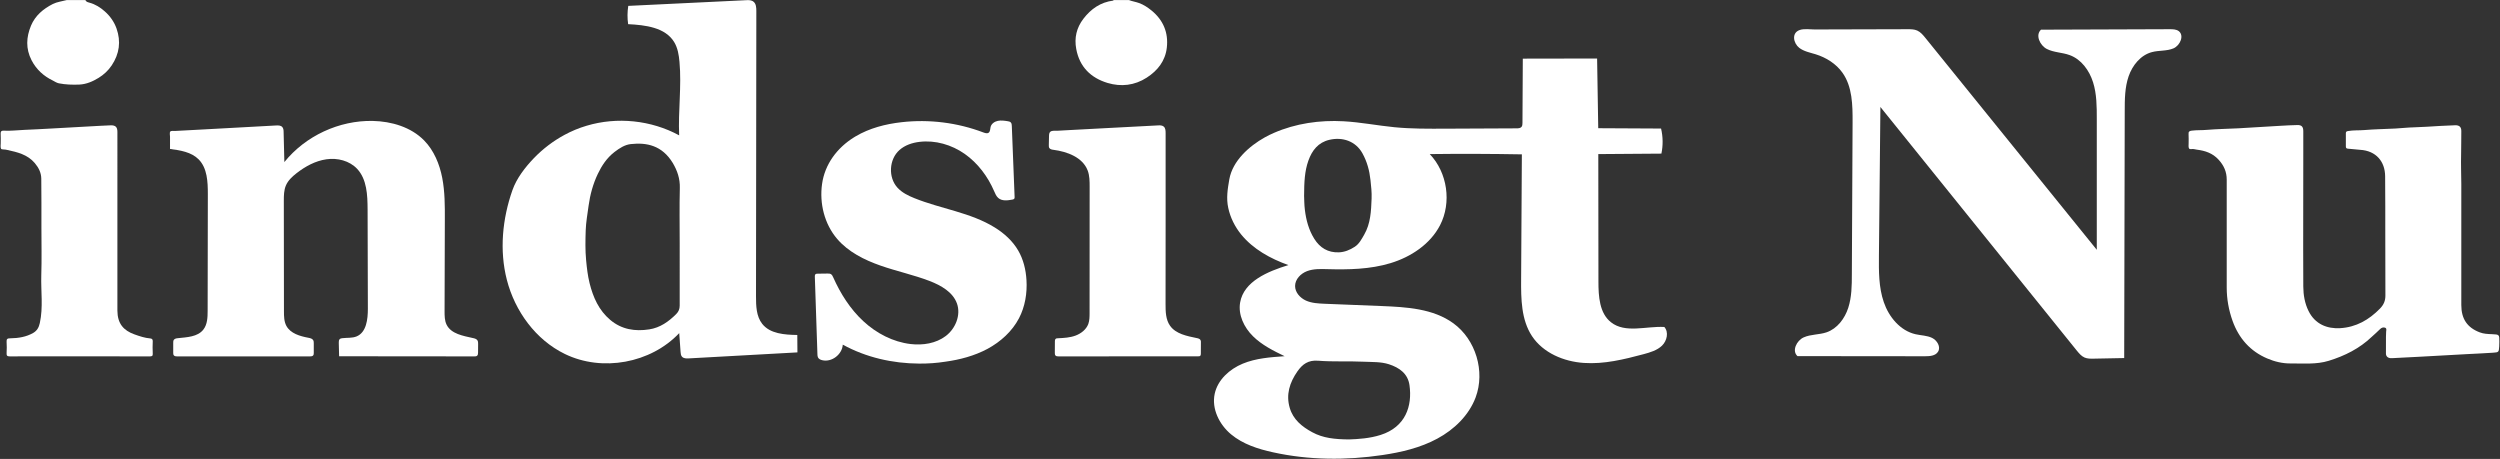
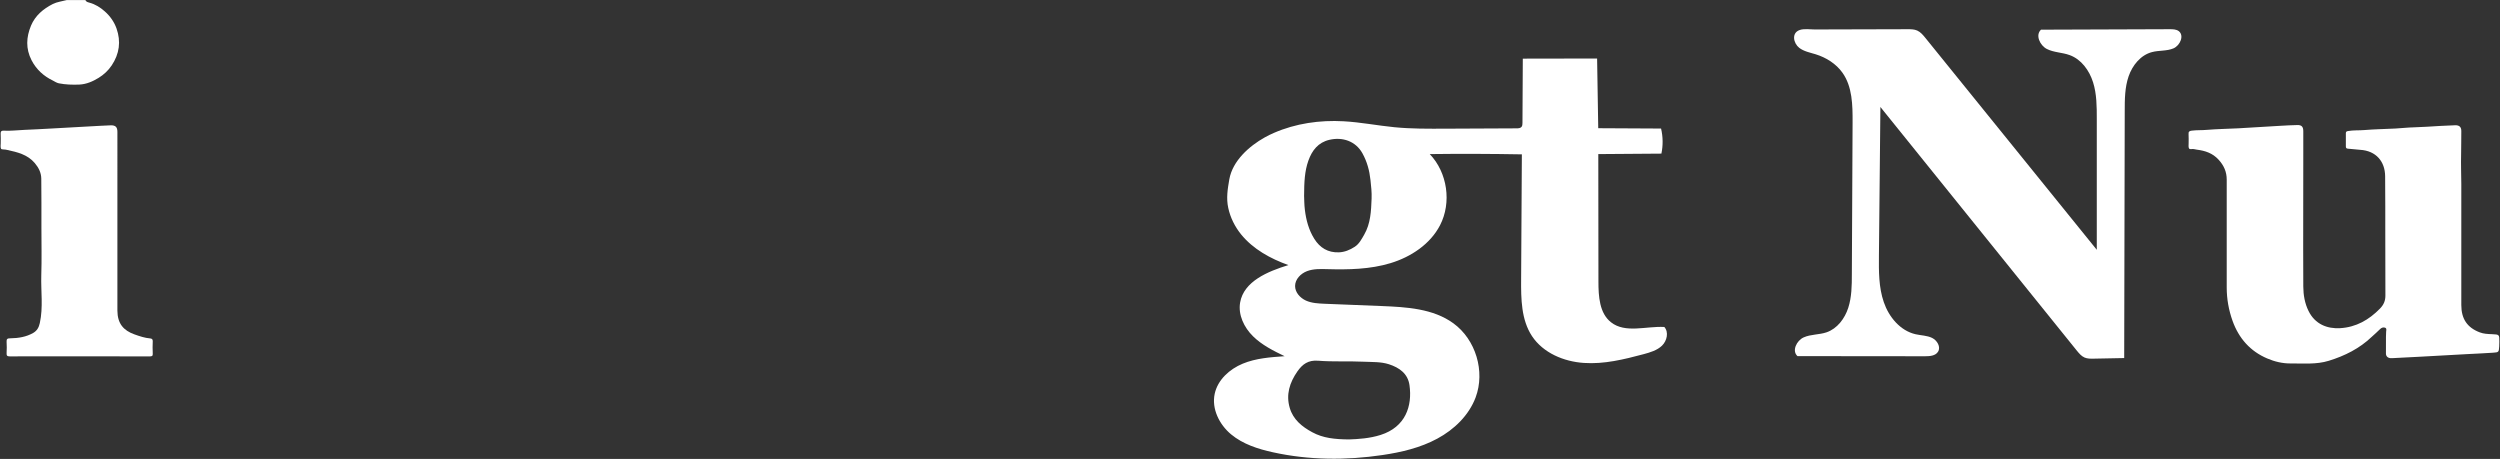
<svg xmlns="http://www.w3.org/2000/svg" version="1.1" id="Layer_1" x="0px" y="0px" viewBox="0 0 3748 688" style="enable-background:new 0 0 3748 688;" xml:space="preserve">
  <rect x="0" y="0" width="3748" height="688" fill="#333333" stroke="none" />
  <style type="text/css">
	.st0{fill:#FFFFFF;}
</style>
-   <path class="st0" d="M1128.1,1.5c0.5,0.3,1,0.6,1.5,1c4,3.1,4.3,8.9,4.3,14c-0.2,142.6-0.3,285.2-0.5,427.8  c0,14.3,0.4,29.9,9.3,41.2c11.8,15,33.6,16.4,52.6,16.7c0.1,8.7,0.1,17.4,0.2,26.1c-54.3,3-108.6,6-162.9,9  c-3.6,0.2-7.8,0.2-10.2-2.6c-1.7-1.9-1.9-4.7-2.1-7.2c-0.7-9.4-1.3-18.7-2-28.1c-42.7,45.2-115.5,58.5-171.4,31.3  c-43.7-21.2-74.9-64.1-87-111.1c-11.4-44.3-6.7-91.6,8.3-134.4c6.3-18,19.1-34.4,32.2-48.1c13.4-13.9,28.9-25.7,45.9-34.9  c10.5-5.7,21.6-10.3,33.1-13.7c45.7-13.7,96.9-8.4,138.8,14.4c-1.6-36.7,3.8-73.5,0.5-110.1c-0.9-10.3-2.6-20.9-8-29.8  c-13.4-22-43.3-25.5-69-26.8c-1.3-9.1-1.2-18.3,0.2-27.4c58.7-2.8,117.4-5.7,176.1-8.5C1121.5,0.1,1125.1,0,1128.1,1.5z M1019,365.6  c0-27.9-0.5-55.9,0.2-83.8c0.4-13.9-3.8-26.1-10.6-37.5c-16.1-26.5-39.4-30.9-62.9-28.3c-9.1,1-16.9,6.1-24.5,11.9  c-11.5,8.9-19.1,20.5-25,32.9c-7.1,14.9-11.5,30.9-13.8,47.7c-1.6,12.3-3.9,24.5-4.3,36.8c-0.5,14.9-0.8,29.8,0.6,44.7  c1.1,11.6,2.4,23.2,5.2,34.5c5.3,21.2,13.8,40.6,31,55.1c17.1,14.4,37.1,17.5,58.4,14.2c16.3-2.5,29.1-11.6,40.5-23  c3.5-3.5,5.2-7.6,5.2-12.5C1019,427.5,1019,396.6,1019,365.6z" />
  <path class="st0" d="M128.1,0.1c1,2.8,3.7,3.2,6,3.9c8.8,2.4,16.4,7.2,22.9,13c7.9,6.9,14.1,15.6,17.7,25.7  c6.9,19.6,4.3,38-7.2,55.3c-5.2,7.8-12.1,14.1-19.6,18.7c-8.6,5.3-18.3,9.6-29,10.1c-10.3,0.4-20.6,0.1-30.7-1.9  c-3.3-0.7-6-2.6-8.9-4.1c-13.9-6.7-24.8-16.6-32-30.5c-8.9-17.3-8-34.6-0.8-51.9C52.9,23.2,65,13.2,79.2,6c6.3-3.2,13.9-4,20.8-5.9  C109.4,0.1,118.7,0.1,128.1,0.1z" />
-   <path class="st0" d="M1692.5,0.1c4.8,1.9,10.1,2.6,15,4.4c7.1,2.5,13.1,6.6,18.7,11.1c17.7,14.4,25.7,33.2,23.1,55.9  c-2.3,19.9-13.7,34.3-30.1,44.9c-18.2,11.8-38.5,14-58.6,8c-25.1-7.5-42.2-24.1-47.1-51c-3.1-16.6,0.4-31.7,10.7-45.2  c11.4-14.9,25.8-24.9,44.8-27.3c0.2,0,0.3-0.5,0.4-0.8C1677.2,0.1,1684.9,0.1,1692.5,0.1z" />
  <path class="st0" d="M2143.5,231c26.5,27.7,33,72.7,15.4,106.7c-14.7,28.4-43.6,47.5-74.2,56.8c-30.6,9.3-63.1,9.9-95.1,9  c-10.1-0.3-20.6-0.6-30.1,3s-17.9,12.2-17.9,22.3c0,9.6,7.5,17.8,16.2,21.8c8.7,3.9,18.5,4.4,28.1,4.8c28.4,1.1,56.9,2.3,85.3,3.4  c37.4,1.5,77.3,3.8,107.6,25.8c33.7,24.4,48,72.2,33.5,111.1c-10.1,27-32.2,48.3-57.5,61.9c-25.3,13.7-53.9,20.4-82.3,24.6  c-54.4,8.1-110.3,7.7-163.9-4.1c-22.5-4.9-45.2-12.2-62.9-26.9c-17.7-14.7-29.5-38.4-24.6-60.9c4.5-20.9,22.2-36.9,42-45.1  s41.5-9.7,62.8-11.2c-16.9-8.2-34-16.7-47.4-29.9c-13.4-13.2-22.5-32.1-19.3-50.6c5.5-31.8,41.6-46.7,72.4-56.1  c-26.9-9.6-53-23.9-71-46.1c-9.3-11.5-16.1-25.1-19.2-39.6c-3.2-14.7-0.9-28.4,1.6-42.9c4.9-27.7,29.8-49.8,53.1-62.8  c4.5-2.5,9.1-4.8,13.8-6.8c32.6-14.2,68.8-19.4,104.4-17.4c25.5,1.4,50.7,6.4,76.1,8.9c25.5,2.5,51.1,2.3,76.8,2.2  c35.5-0.2,71-0.3,106.6-0.5c2.6,0,5.5-0.2,7.2-2.1c1.4-1.6,1.5-4,1.5-6.2c0.2-32.1,0.4-64.1,0.5-96.2c37.1-0.1,74.3-0.1,111.4-0.2  c0.6,34.8,1.2,69.6,1.7,104.5c31.4,0.2,62.8,0.3,94.2,0.5c2.9,12.3,3.1,25.2,0.5,37.6c-31.5,0.2-63.1,0.4-94.6,0.7  c0.1,63.8,0.1,127.5,0.2,191.3c0,22,1.5,47.2,18.8,60.8c21.5,17,52.6,5.6,80,7.1c6.9,7.7,4,20.7-3.4,27.9  c-7.4,7.2-17.8,10.2-27.8,12.9c-29.2,7.8-59.2,15.2-89.4,13.1c-30.2-2-61.1-15-77.8-40.2c-16.1-24.4-16.5-55.6-16.3-84.8  c0.4-62.6,0.7-125.1,1.1-187.7C2235.7,230.6,2189.6,230.4,2143.5,231z M2022.5,658.8c13.9-0.5,30.7-1.5,47.2-6.7  c37.6-11.9,47.8-43.5,43.4-74.6c-2.4-17.3-15.1-26.3-30.8-31.4c-12.1-3.9-24.8-3.2-37.2-3.8c-22.9-1.1-46,0.3-68.9-1.5  c-14.9-1.2-23.5,5.1-31.2,16.1c-11.6,16.7-17.3,34.7-11.4,54.7c5.1,17.4,18.3,28.1,33.7,36.4  C1983.6,656.9,2001.3,658.6,2022.5,658.8z M1955.1,293.8c0.3,4.3,0.1,12.7,1.2,21.1c1.9,15.3,5.8,29.8,14,43  c8.5,13.7,20.7,21,36.9,20.4c8.6-0.3,16.6-3.6,23.8-8.3c6.8-4.4,10.4-11.7,14.2-18.2c9.6-16.6,10.4-35.4,11.1-54  c0.4-9.3-0.7-18.7-1.7-28c-1.5-14.1-5.1-27.4-12-39.9c-10.3-18.6-30.2-24.8-49.5-20.3c-16.9,3.9-26.1,15.9-31.6,31.3  C1955.9,256.6,1955.2,273.1,1955.1,293.8z" />
  <path class="st0" d="M3143.5,373.8c0-65.1,0-130.2,0-195.3c0-18.6,0-37.5-5.6-55.2s-17.6-34.4-35.1-40.7  c-11.1-4.1-23.7-3.8-34.2-9.2c-10.5-5.4-17.5-21-8.7-28.9c64.4-0.2,128.8-0.5,193.1-0.7c4.6,0,9.6,0.1,13.3,2.8  c8.7,6.5,2.2,21.6-7.8,25.9s-21.6,2.8-32.2,5.6c-17,4.4-29.4,19.8-35.1,36.4s-5.8,34.5-5.8,52.1c-0.3,123.4-0.5,246.8-0.8,370.2  c-15.3,0.3-30.7,0.6-46,0.9c-4.6,0.1-9.3,0.1-13.5-1.7c-4.8-2.1-8.2-6.3-11.5-10.3c-98.2-121.8-196.4-243.5-294.5-365.3  c-0.7,74.2-1.5,148.4-2.2,222.6c-0.2,23.6-0.4,47.7,7.3,70c7.6,22.3,24.7,42.9,47.7,48.1c8.2,1.9,17.1,1.8,24.7,5.5  c7.6,3.7,13.4,13.5,8.9,20.7c-3.8,6.2-12.3,6.8-19.5,6.8c-63.7-0.1-127.4-0.1-191.2-0.2c-8.8-7.8-1.4-23.3,9.3-28.1  c10.7-4.8,23.2-3.8,34.3-7.6c16-5.5,27.3-20.6,32.5-36.7s5.4-33.4,5.4-50.4c0.4-76,0.7-151.9,1.1-227.9c0.1-25.7-0.3-53.3-15.2-74.2  c-9.6-13.5-24.4-22.7-40.1-27.6c-8.5-2.6-17.7-4.3-24.7-9.7c-8.7-6.8-11.9-22.1,0.4-26.6c6.8-2.5,16.1-0.9,23.3-0.9  c9.6,0,19.2,0,28.8-0.1c36.6-0.1,73.3-0.2,109.9-0.3c4.9,0,10,0,14.5,2c5.1,2.3,8.8,6.8,12.3,11.1c85.7,105.9,171.3,211.8,257,317.7  C3143.5,374.4,3143.5,374.1,3143.5,373.8z" />
-   <path class="st0" d="M426.3,242.6c0,0.1,0,0.2,0,0.4c31.7-39.3,82.1-62.7,132.5-61.7c28.2,0.6,57.4,9.2,77.1,29.3  c14.7,15,23.1,35.4,27.1,56.1s4,41.9,3.9,63c-0.1,45.6-0.2,91.2-0.4,136.8c0,6.9,0,14.2,3.1,20.4c6.9,13.8,24.8,16.6,39.8,20  c2.4,0.5,5.1,1.3,6.4,3.4c1,1.6,1,3.6,1,5.4c0,4.3-0.1,8.6-0.1,12.8c0,1.7-0.1,3.5-1.3,4.7c-1.1,1.1-2.8,1.1-4.4,1.1  c-67.5-0.1-135.1-0.1-202.6-0.2c-0.2-6.7-0.3-13.5-0.5-20.2c0-1.9,0-4,1.3-5.4c1-1,2.6-1.4,4-1.5c7.2-0.9,14.8,0.1,21.5-2.7  c14.6-6.1,16.8-25.6,16.8-41.4c-0.1-49.6-0.3-99.3-0.4-148.9c-0.1-21.5-1-45.2-15.7-60.9c-11.5-12.2-29.5-16.7-46.1-14.3  s-31.7,10.7-44.9,21c-6.4,5-12.6,10.8-15.8,18.3c-3,7.1-3.1,15.1-3.1,22.8c0.1,55.2,0.2,110.5,0.2,165.7c0,7.5,0.1,15.3,3.6,21.9  c6.2,11.5,20.4,15.5,33.2,17.9c2.6,0.5,5.6,1.2,7,3.5c0.9,1.5,0.9,3.3,0.9,5.1c0,4.6,0,9.2,0,13.8c0,1.4,0,2.9-0.9,4  c-1.1,1.4-3.2,1.5-5,1.5c-66.2,0-132.4,0-198.7,0c-1.8,0-3.9-0.1-5.1-1.5c-1-1.1-1-2.7-1-4.2c0-4.8,0-9.7,0-14.5  c0-1.6,0-3.3,0.9-4.6c1.2-1.8,3.7-2.3,5.9-2.5c13.8-1.5,29.7-1.9,38.3-12.8c6.2-7.8,6.5-18.6,6.5-28.5c0.1-58.2,0.2-116.4,0.3-174.7  c0-18.5-0.8-39-13.8-52.1c-10.9-11-27.5-13.6-42.9-15.6c0,0,0-16.8,0-18.3c0-1.9-0.9-6.3,0.4-7.8s5.5-0.8,7.3-0.9  c12.5-0.7,25.1-1.4,37.6-2c25.1-1.4,50.1-2.7,75.2-4.1c12.8-0.7,25.6-1.4,38.4-2.1c3.3-0.2,7.1-0.2,9.4,2.3c1.8,2,2,5,2,7.7  C425.7,212.8,426,227.7,426.3,242.6z" />
  <path class="st0" d="M3453,314.4c0,38.4-0.2,76.9,0.1,115.3c0.1,12.6,2.2,25.1,7.9,36.6c9.8,19.8,27.9,26.8,47.3,25.7  c24-1.4,43.3-12.5,59.8-29.4c5.4-5.6,8.2-11.5,8.1-19.8c-0.4-59.5,0.1-119.1-0.4-178.7c-0.2-21.9-13.5-38.1-37.6-39.5  c-6.1-0.4-12.2-1.3-18.3-1.7c-2.4-0.2-3-1.3-3-3.5c0.1-6.5,0.1-13,0-19.5c0-2.3,0.8-3,3.1-3.4c8.1-1.5,16.3-0.8,24.4-1.5  c15.5-1.3,31.2-1.5,46.8-2.3c9.3-0.5,18.5-1.6,27.7-1.8c13.2-0.3,26.3-1.4,39.5-2.1c7.5-0.4,14.9-0.8,22.4-1  c6.3-0.2,9.3,2.7,9.2,8.8c-0.2,11.6,0,23.2-0.3,34.9c-0.4,14.8,0.2,29.7,0.3,44.5c0.1,23.3,0,46.6,0,69.8c0,37.2,0,74.3,0,111.5  c0,20.6,8.7,33.8,27.7,41c5.7,2.2,12,2.5,18.1,2.7c11.2,0.5,11.3,0.4,11.2,11.5c0,2.3-0.1,4.6-0.2,7c-0.6,8.5-0.6,8.7-9.4,9.3  c-12.9,0.9-25.8,1.4-38.7,2.1c-23.5,1.3-47.1,2.6-70.6,3.9c-13.6,0.7-27.2,1.4-40.7,2.1c-1.3,0.1-2.7,0.1-4,0  c-4.2-0.5-6.6-3.3-6.4-7.4c0.3-10.8-0.3-21.5,0.3-32.3c0.1-1.7,1.3-5-1.8-6c-2.7-0.8-5.2,0.1-7.3,2.2c-3.9,4.1-8.3,7.6-12.4,11.5  c-18.4,17.6-40.5,28.6-64.5,36c-18.8,5.8-38.1,3.8-57.2,4c-12.2,0.1-24.2-2.8-35.1-7.5c-25.4-10.8-42.5-30.1-51.9-56.2  c-5.8-16.2-8.8-32.9-8.8-50.1c-0.1-53.9-0.1-107.8,0-161.7c0-11.7-4.1-21.1-12.1-29.9c-9-9.9-20.1-13.5-32.5-15.1  c-1.6-0.2-3.3-0.5-4.9-0.9c-2.4-0.5-5.8,1.1-7-1c-1.2-2-0.5-5.1-0.6-7.8c-0.1-4.5,0.3-9-0.1-13.5c-0.4-3.8,1.3-4.9,4.6-5.3  c7.6-1,15.3-0.5,22.9-1.2c15.6-1.3,31.2-1.5,46.8-2.3c21.2-1.2,42.5-2.6,63.7-3.8c8.3-0.5,16.6-0.9,24.9-1.1  c6.6-0.2,9.1,2.4,9.1,9.3c0,10.6,0,21.3,0,31.9C3453,257.5,3453,286,3453,314.4z" />
-   <path class="st0" d="M1378.1,545.1c-39.9-0.2-79.7-9.2-114.6-28.4c-0.9,14.7-16.6,26.8-30.9,23.3c-2.5-0.6-5.2-1.8-6.3-4.2  c-0.7-1.4-0.7-2.9-0.8-4.4c-1.3-38.9-2.6-77.8-3.9-116.7c0-1.2,0-2.5,0.8-3.4s2.2-1,3.4-1c5-0.1,10-0.2,14.9-0.2  c1.7,0,3.5,0,4.9,0.8c1.8,1,2.8,3.1,3.6,5c10.9,24.4,25.5,47.5,45.1,65.6c19.6,18.2,44.5,31.2,71,34.3c18.3,2.1,37.8-0.9,52.5-12  c14.7-11.1,23-31.4,16.9-48.7c-6.1-17.2-23.9-27.2-40.9-33.8c-24-9.2-49.4-14.6-73.7-23.1c-24.3-8.5-48.3-20.5-65-40  c-19.2-22.4-26.7-53.3-22.7-82.2c4.1-29.8,22.6-54.4,47.9-70.1c0.8-0.5,1.5-0.9,2.3-1.4c20.9-12.4,44.9-18.6,69-21.3  c41.4-4.7,83.8,0.6,122.8,15.4c2.5,0.9,5.5,1.9,7.7,0.4c2.6-1.8,2.2-5.7,3-8.7c1.2-4.8,5.9-8.1,10.8-9.1c4.8-1,9.9-0.3,14.8,0.5  c1.7,0.3,3.6,0.6,4.7,1.9c1.3,1.4,1.4,3.4,1.5,5.2c1.4,35.5,2.8,71.1,4.2,106.6c0,0.9,0,1.8-0.5,2.5c-0.6,0.8-1.7,1.1-2.7,1.3  c-7.3,1.4-15.7,2.5-21.3-2.4c-3-2.6-4.6-6.5-6.2-10.2c-9.5-22-24.4-42-44-55.8s-44.2-21-68-18.1c-10.8,1.3-21.7,4.9-29.9,12.2  c-15.7,13.9-17.2,41-3,56.5c6.8,7.4,16.1,12,25.4,15.7c39.8,16.1,84.3,21.4,120.7,44.1c14,8.7,26.6,20.1,34.9,34.4  c7.8,13.4,11.5,28.9,12.4,44.3c1.2,19.6-2.1,39.8-11.2,57.2c-10.3,19.7-27.6,35.3-47.2,45.9c-19.6,10.5-41.5,16.3-63.6,19.3  C1404.2,544.3,1391.1,545.2,1378.1,545.1z" />
-   <path class="st0" d="M1747.5,332.8c0,41,0,81.9-0.1,122.9c0,11.3,0.2,23.4,6.7,32.6c8.7,12.4,25.4,15.5,40.3,18.6  c2.1,0.4,4.4,1.1,5.4,2.9c0.6,1.1,0.7,2.5,0.6,3.8c0,5.5,0,11-0.1,16.5c0,1.1-0.1,2.4-0.8,3.2c-0.8,0.9-2.2,0.9-3.4,0.9  c-69.7,0-139.4,0-209.1,0.1c-1.7,0-3.6-0.1-4.7-1.4c-0.8-1-0.9-2.5-0.9-3.8c0-5.8,0.1-11.5,0.1-17.3c0-1.2,0.1-2.6,0.9-3.5  c0.9-1.1,2.5-1.2,3.9-1.2c8.9-0.4,17.9-0.9,26.2-4c8.3-3.1,16-9.1,19.1-17.4c1.8-5.1,1.9-10.6,1.9-16c0-63.1,0.1-126.2,0.1-189.3  c0-8.4,0-17.1-3-24.9c-7.5-19.6-30.5-28.2-51.3-30.9c-2.3-0.3-5-0.8-6.2-2.8c-0.7-1.2-0.7-2.7-0.7-4.1c0.1-4.5,0.1-9.1,0.3-13.6  c0.1-2.3,0.1-5.2,2.1-6.7c2.6-2,7.7-1.3,10.8-1.4c4.7-0.3,9.4-0.5,14.1-0.8c18.8-1,37.6-2,56.3-3c26.7-1.4,53.3-2.7,80-4.2  c3-0.2,6.3-0.2,8.6,1.7c2.7,2.2,2.9,6.2,2.9,9.7C1747.6,243.8,1747.5,288.3,1747.5,332.8z" />
  <path class="st0" d="M176,332.9c0,44.2-0.1,88.5,0,132.7c0.1,19.7,9.3,29.8,25.3,35.6c7.8,2.8,15.7,5.5,24.1,6.2  c2.2,0.2,3.7,1.2,3.6,4.1c-0.3,6.1-0.3,12.3,0,18.5c0.2,3.6-1,4.3-4.4,4.3c-41.8-0.1-83.6-0.1-125.4-0.1c-28.2,0-56.3-0.1-84.5,0.1  c-4,0-5-1.2-4.8-4.9c0.3-5.6,0.4-11.3,0-17c-0.3-4.4,1.4-5.2,5.5-5.2c12.1-0.2,24-2,34.6-8.2c5.4-3.2,8.3-8,9.7-14.7  c5.2-23.7,1.5-47.6,2.2-71.4c0.8-24.3,0.2-48.6,0.2-72.8c0-24.1,0.1-48.2-0.2-72.3c-0.1-9-4.1-16.7-10-23.6  C41,231.6,26,228.1,10.8,224.8c-0.8-0.2-1.6-0.4-2.4-0.5c-2.4-0.4-6.2,0-6.8-1.3c-1.2-2.2-0.5-5.5-0.5-8.3c0-4.8,0.2-9.7-0.1-14.5  c-0.2-3.4,1.6-4.5,4.4-4.3c10.5,0.6,20.8-0.8,31.2-1.2c13.3-0.5,26.7-1.3,40-2c12-0.6,24-1.4,36-2c12.7-0.6,25.3-1.4,38-2.1  c5.1-0.3,10.2-0.6,15.3-0.7c7.3-0.2,10.1,2.6,10.1,9.8C176,242.7,176,287.8,176,332.9z" />
</svg>